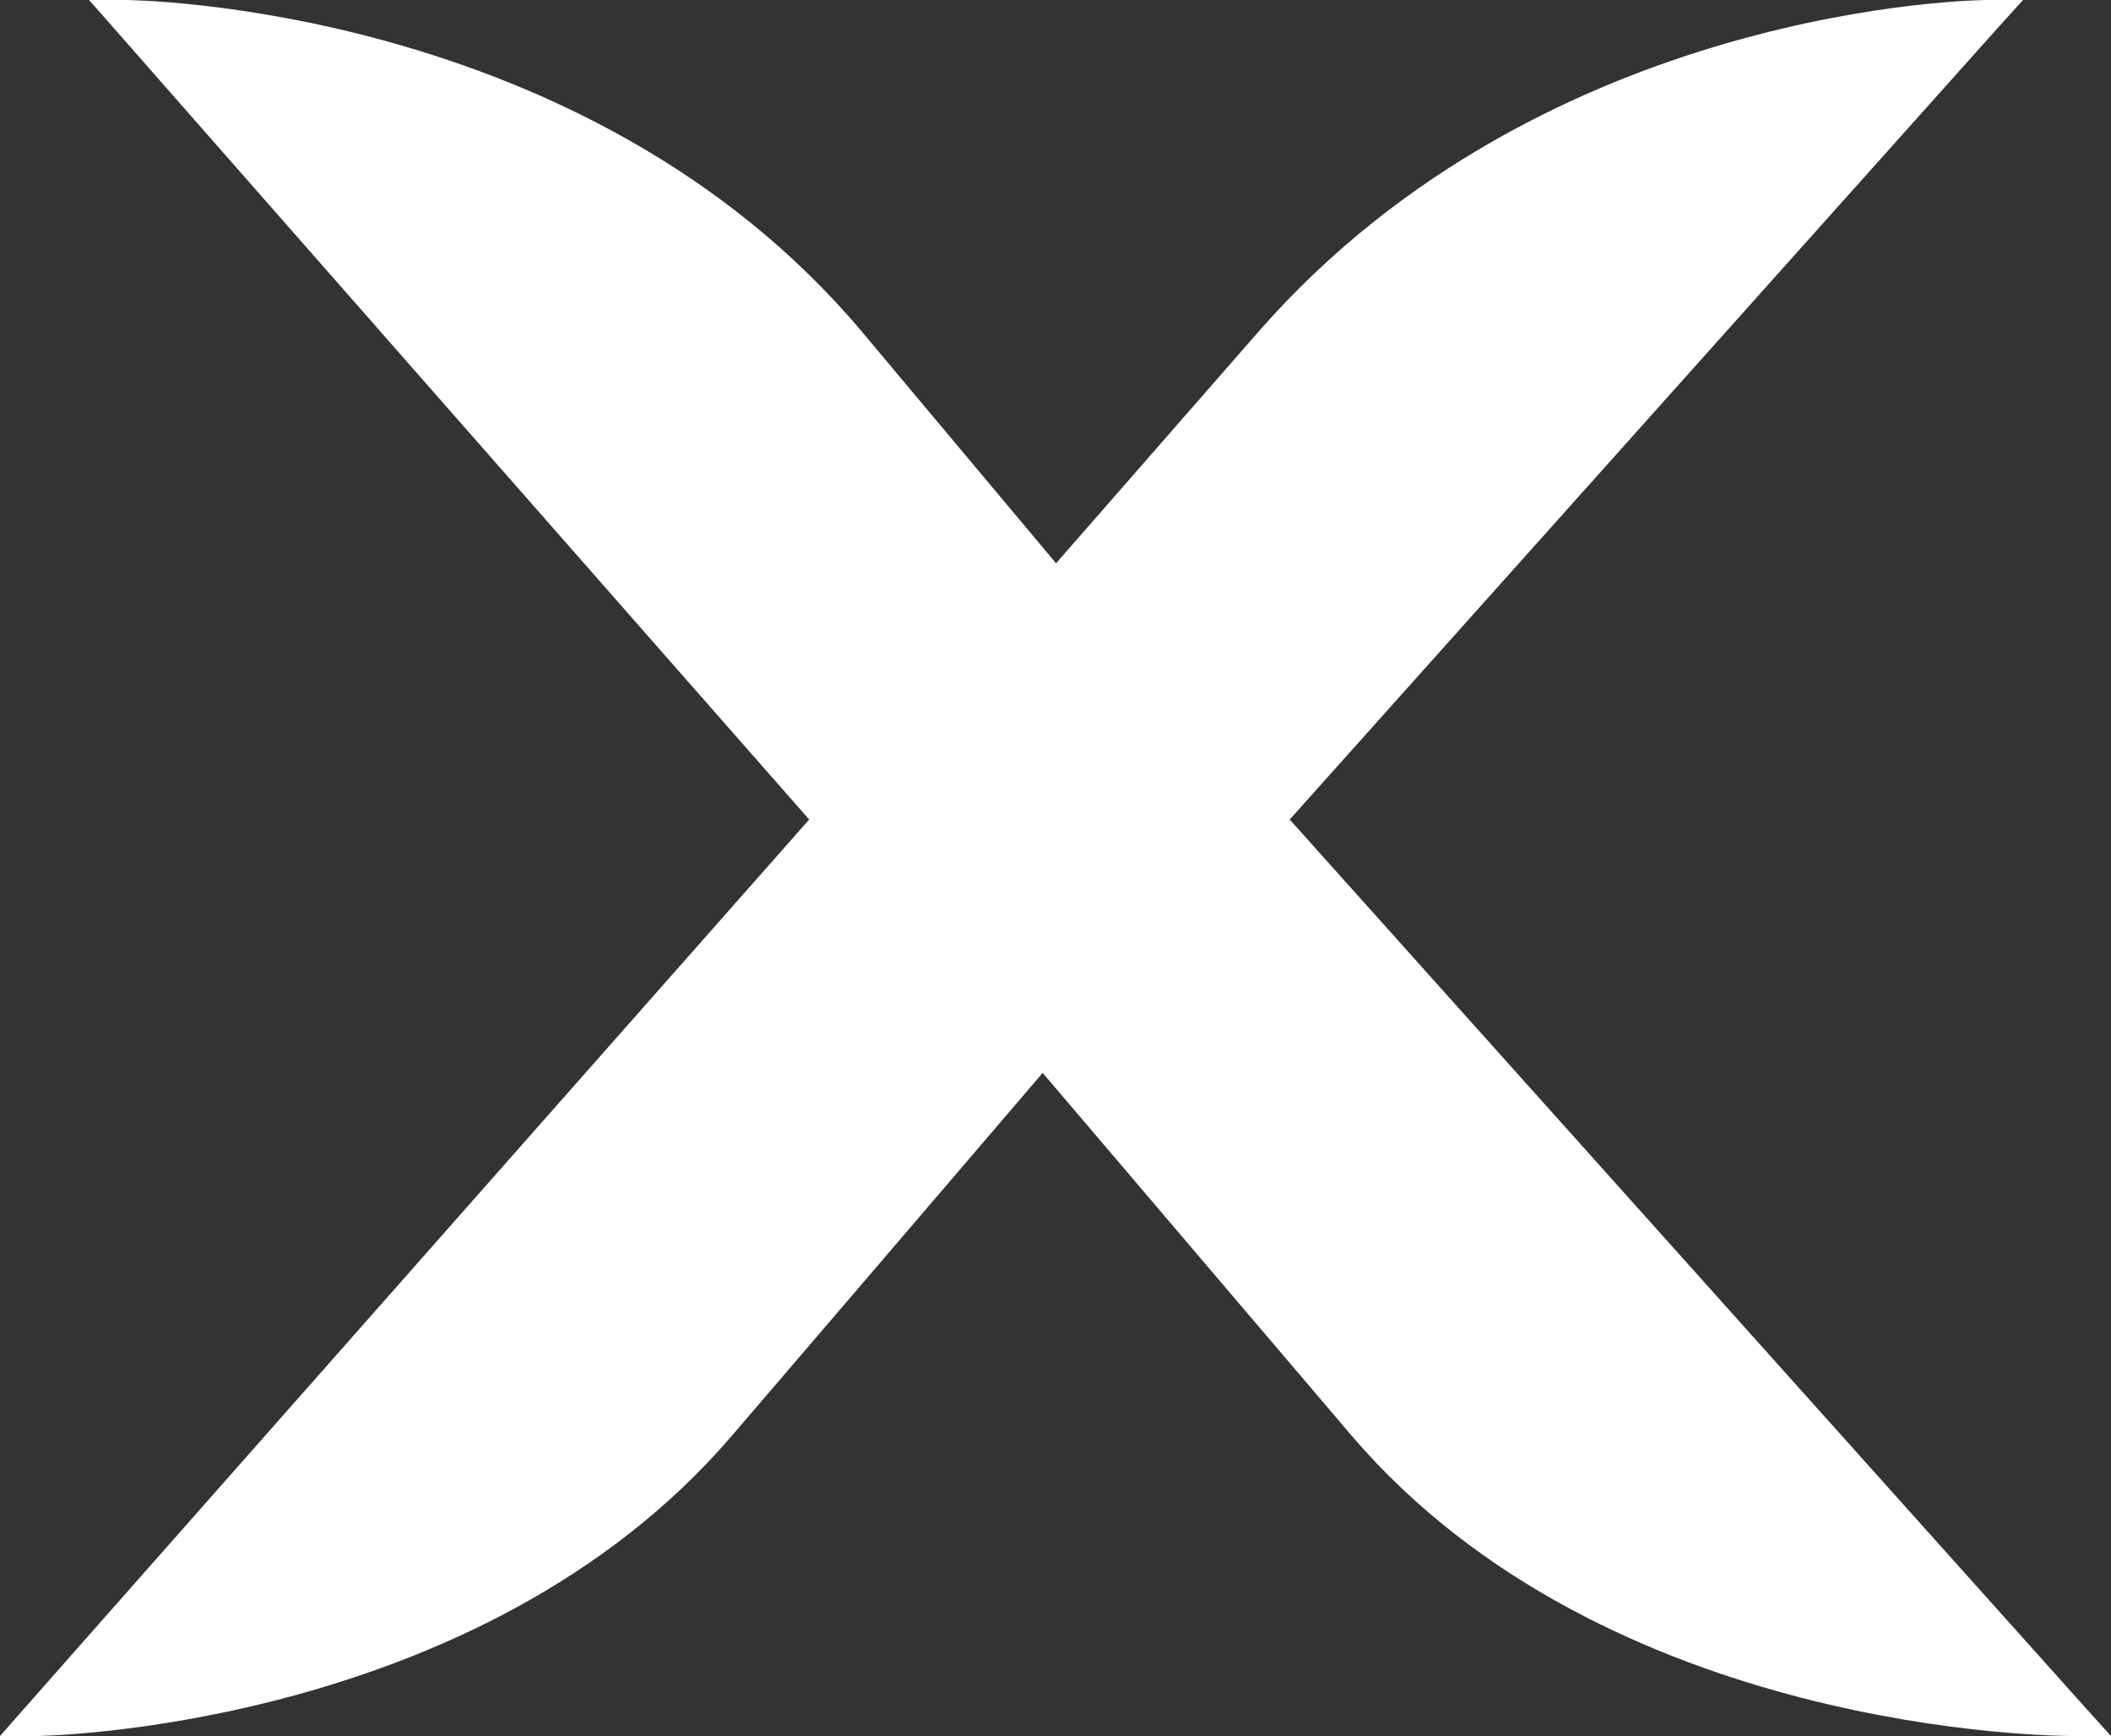
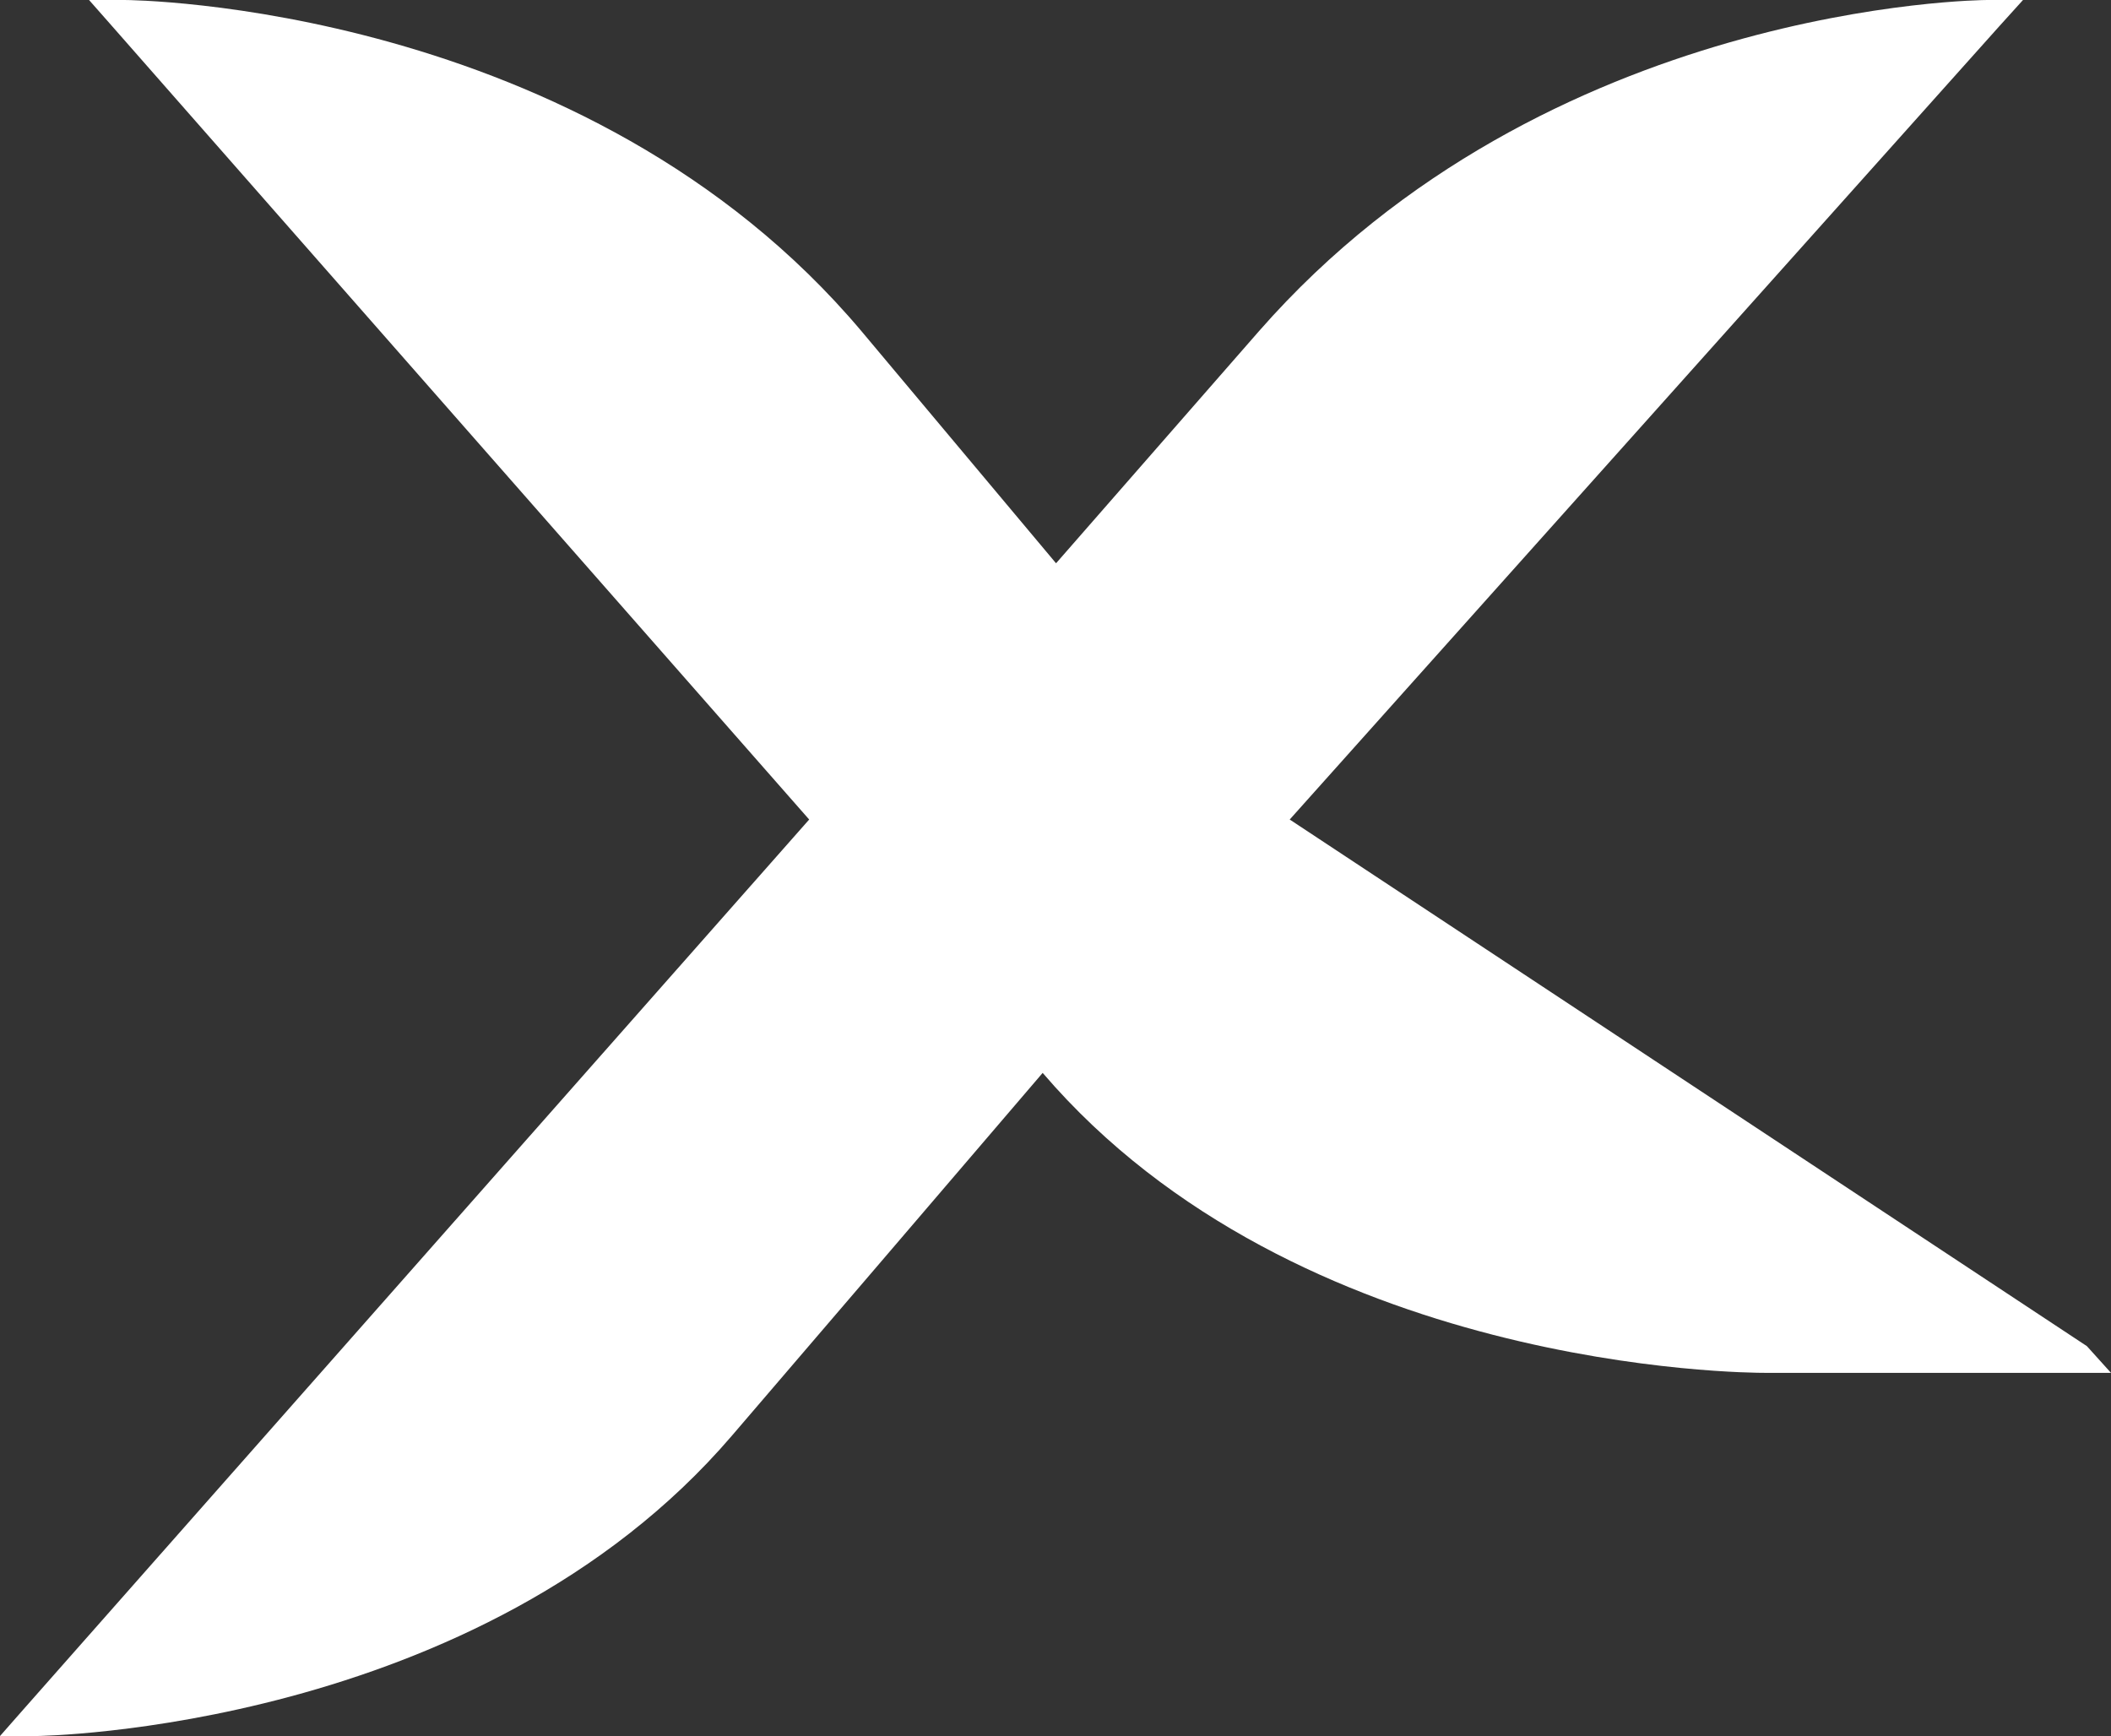
<svg xmlns="http://www.w3.org/2000/svg" width="38" height="31.256" viewBox="0 0 38 31.256">
  <rect x="0" y="0" width="38" height="31.256" fill="#333333" stroke="none" />
-   <path id="Tracé_10" data-name="Tracé 10" d="M503.216,1409.182l12.766-14.273.434-.48h-.645c-.083,0-7.931.052-13.107,5.96l-3.654,4.18-3.5-4.175c-4.98-5.913-13.184-5.965-13.267-5.965h-.64l.423.48,12.54,14.273L480.423,1425.2l-.423.481h.64c.082,0,7.983-.1,12.529-5.4,0,0,4.557-5.315,5.6-6.538l5.568,6.538c4.6,5.372,12.673,5.4,13.014,5.4H518l-.434-.481Z" transform="translate(-480 -1394.429)" fill="#fff" />
+   <path id="Tracé_10" data-name="Tracé 10" d="M503.216,1409.182l12.766-14.273.434-.48h-.645c-.083,0-7.931.052-13.107,5.96l-3.654,4.18-3.5-4.175c-4.98-5.913-13.184-5.965-13.267-5.965h-.64l.423.48,12.54,14.273L480.423,1425.2l-.423.481h.64c.082,0,7.983-.1,12.529-5.4,0,0,4.557-5.315,5.6-6.538c4.6,5.372,12.673,5.4,13.014,5.4H518l-.434-.481Z" transform="translate(-480 -1394.429)" fill="#fff" />
</svg>